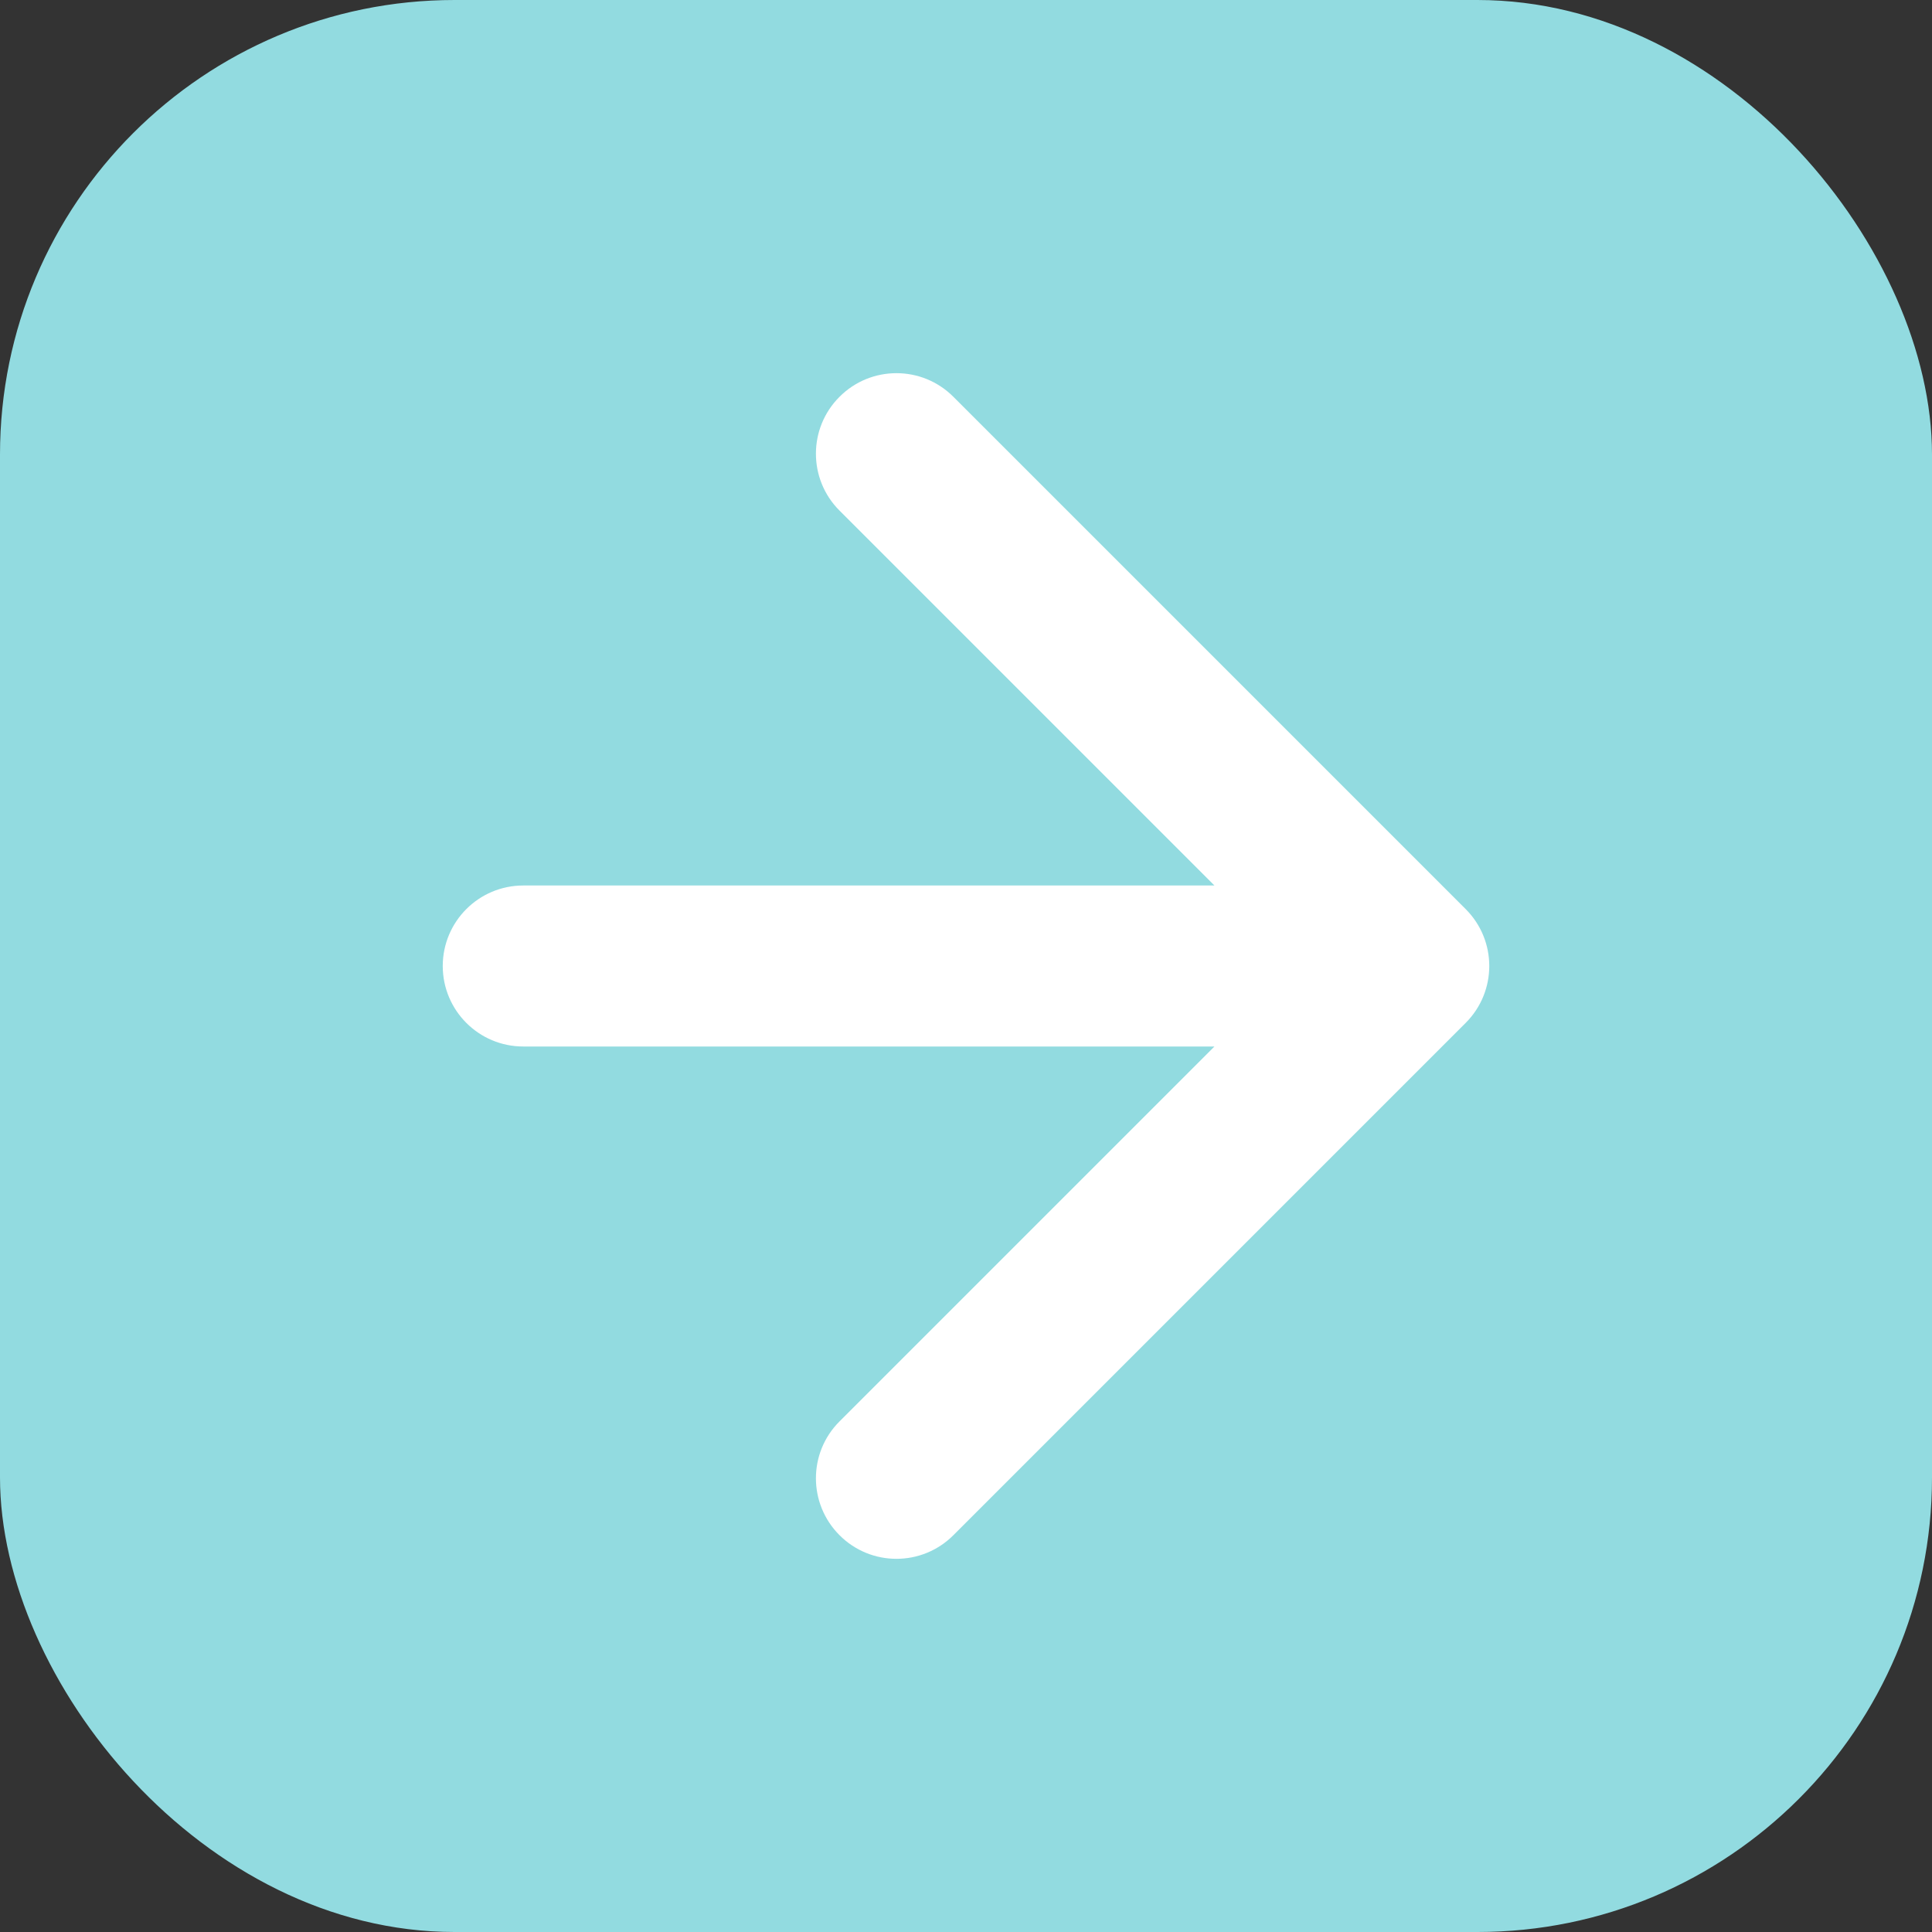
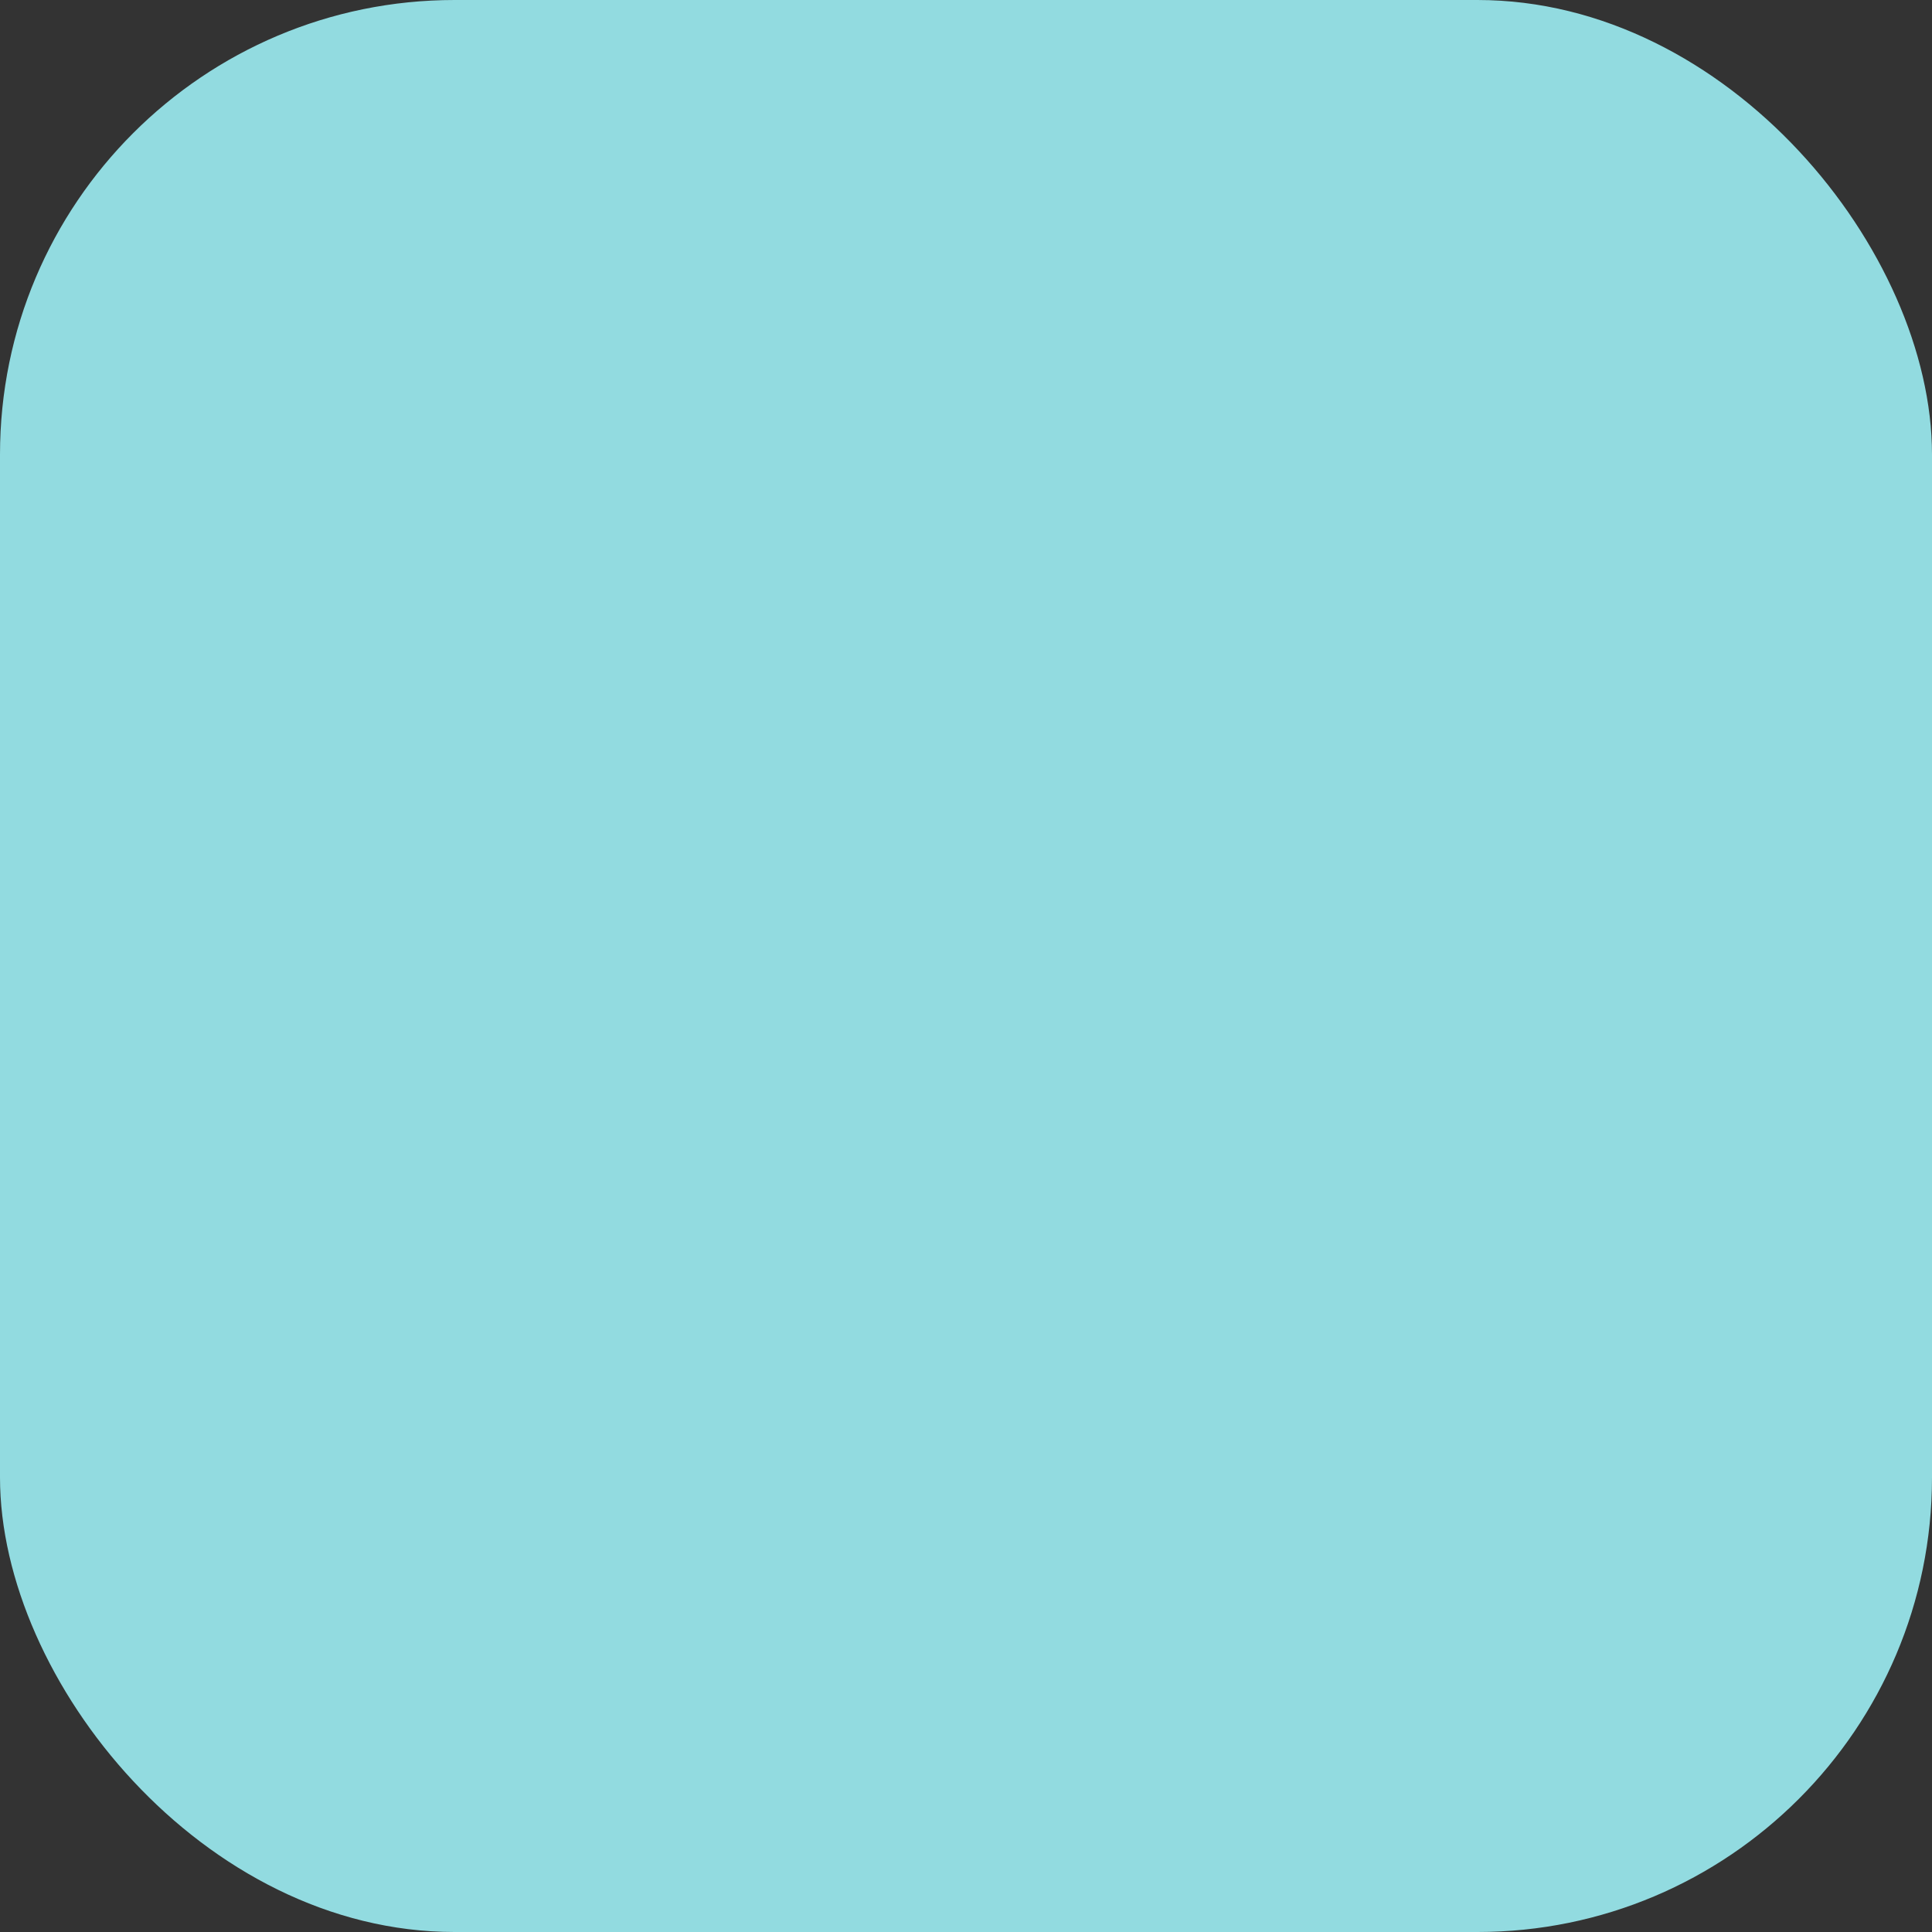
<svg xmlns="http://www.w3.org/2000/svg" width="24" height="24" viewBox="0 0 24 24" fill="none">
  <rect x="0" y="0" width="24" height="24" fill="#333333" stroke="none" />
  <rect width="24" height="24" rx="5.647" fill="#92DBE0" />
-   <path d="M6.5 11C5.948 11 5.5 11.448 5.5 12C5.5 12.552 5.948 13 6.5 13V11ZM18.207 12.707C18.598 12.317 18.598 11.683 18.207 11.293L11.843 4.929C11.453 4.538 10.819 4.538 10.429 4.929C10.038 5.319 10.038 5.953 10.429 6.343L16.086 12L10.429 17.657C10.038 18.047 10.038 18.68 10.429 19.071C10.819 19.462 11.453 19.462 11.843 19.071L18.207 12.707ZM6.5 12V13H17.5V12V11H6.5V12Z" fill="white" />
</svg>